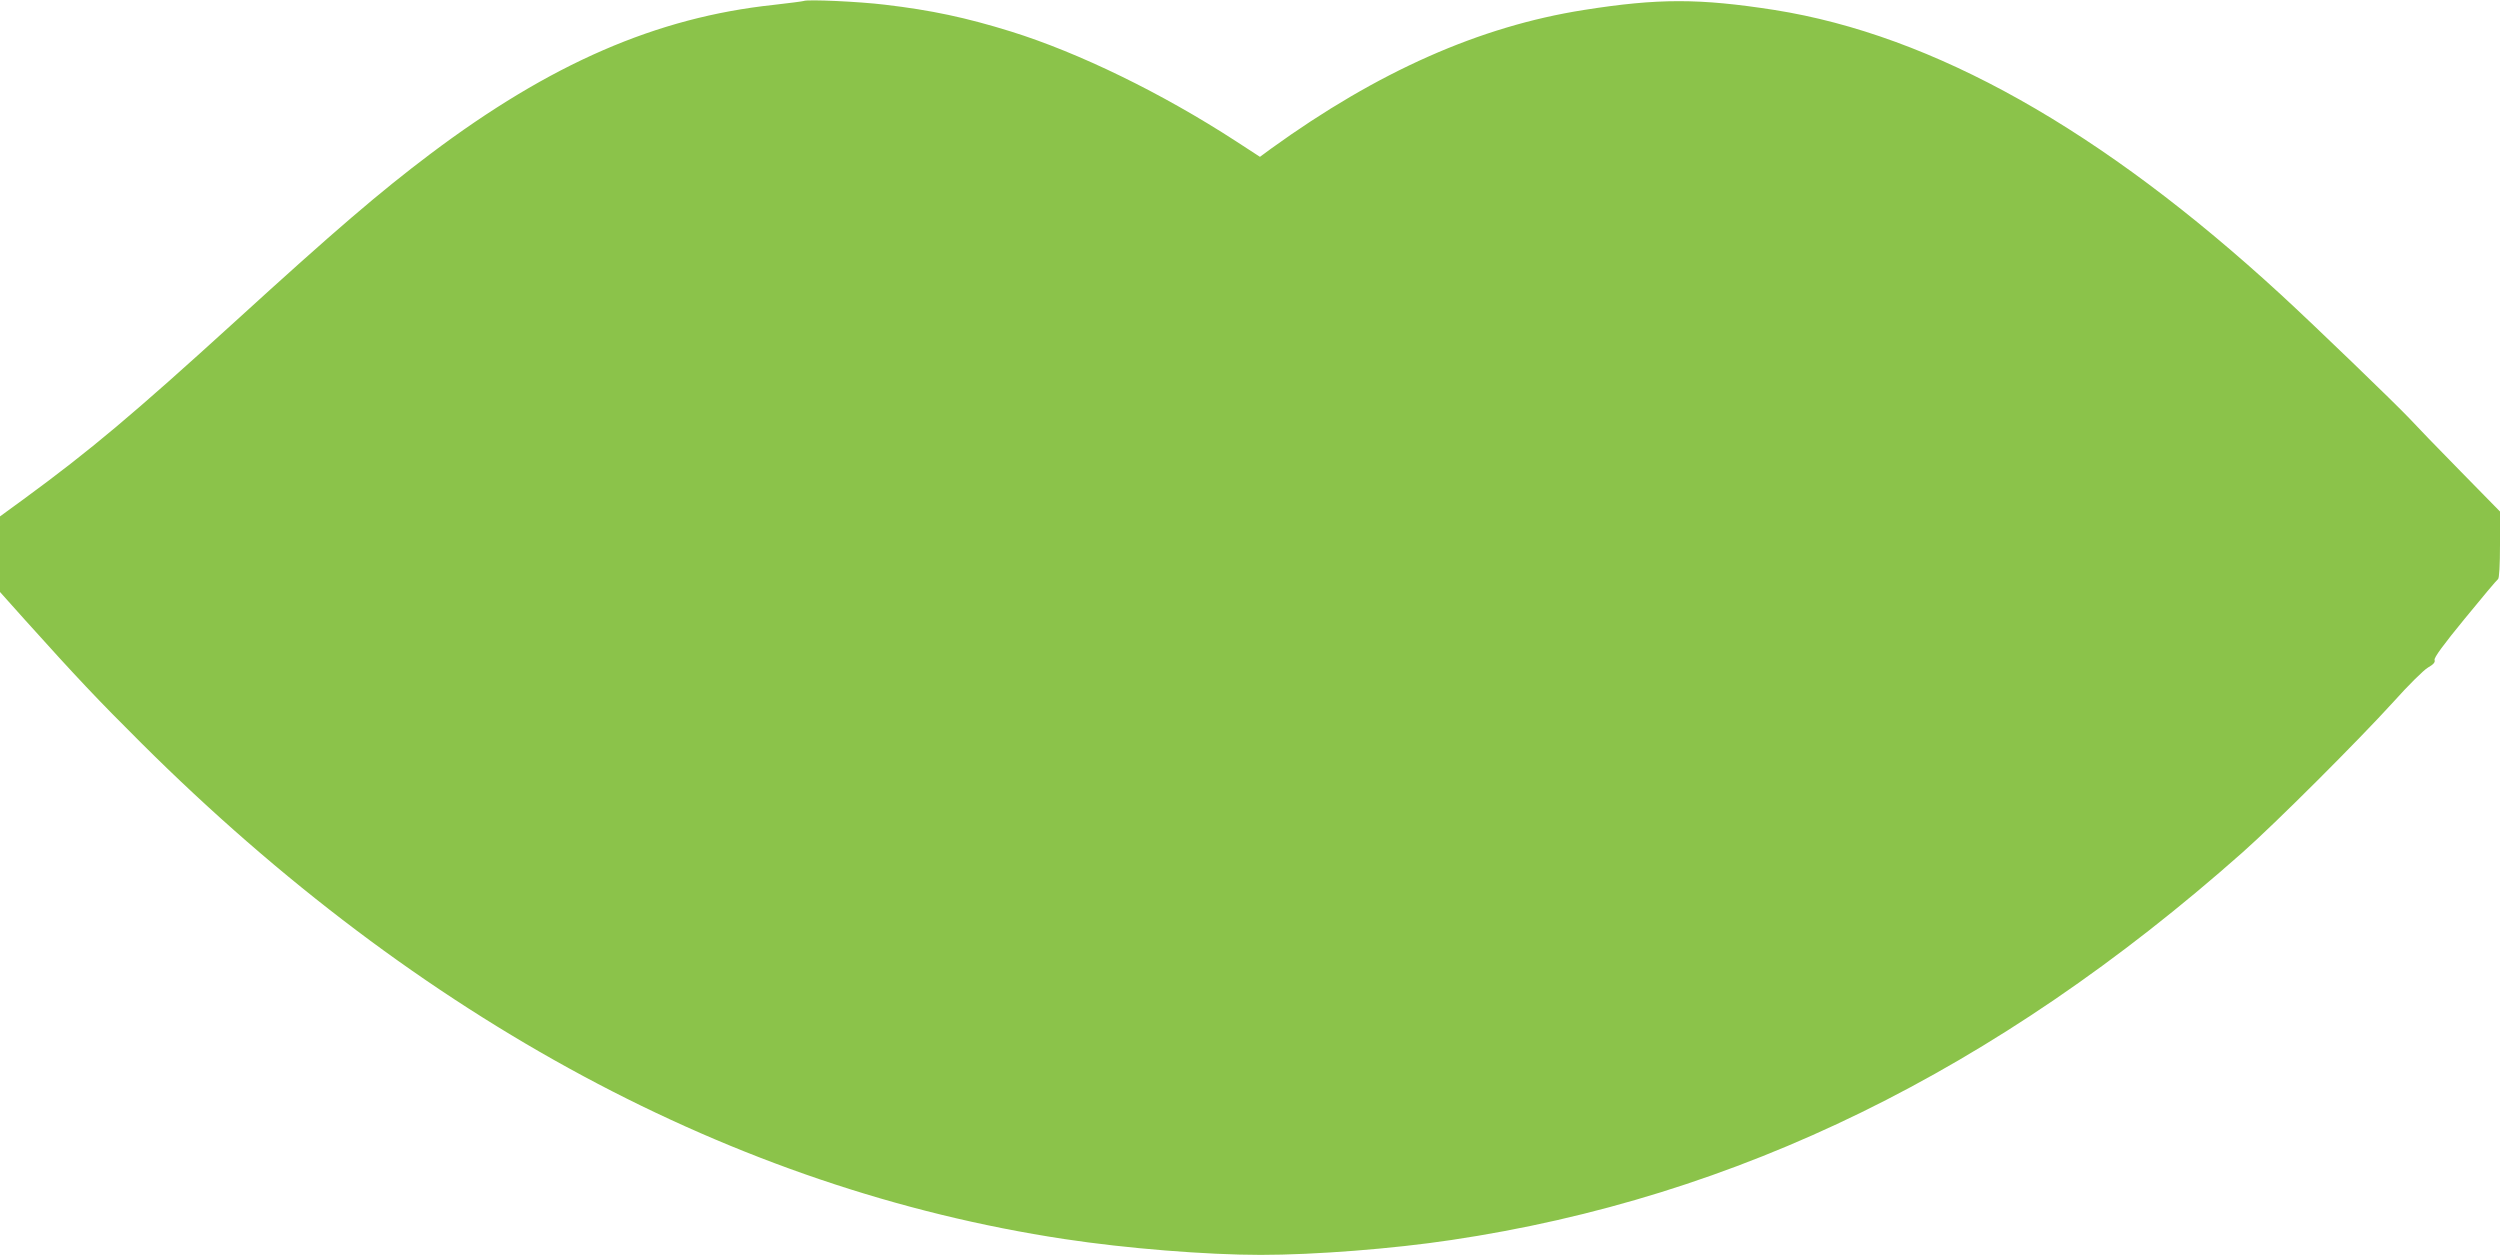
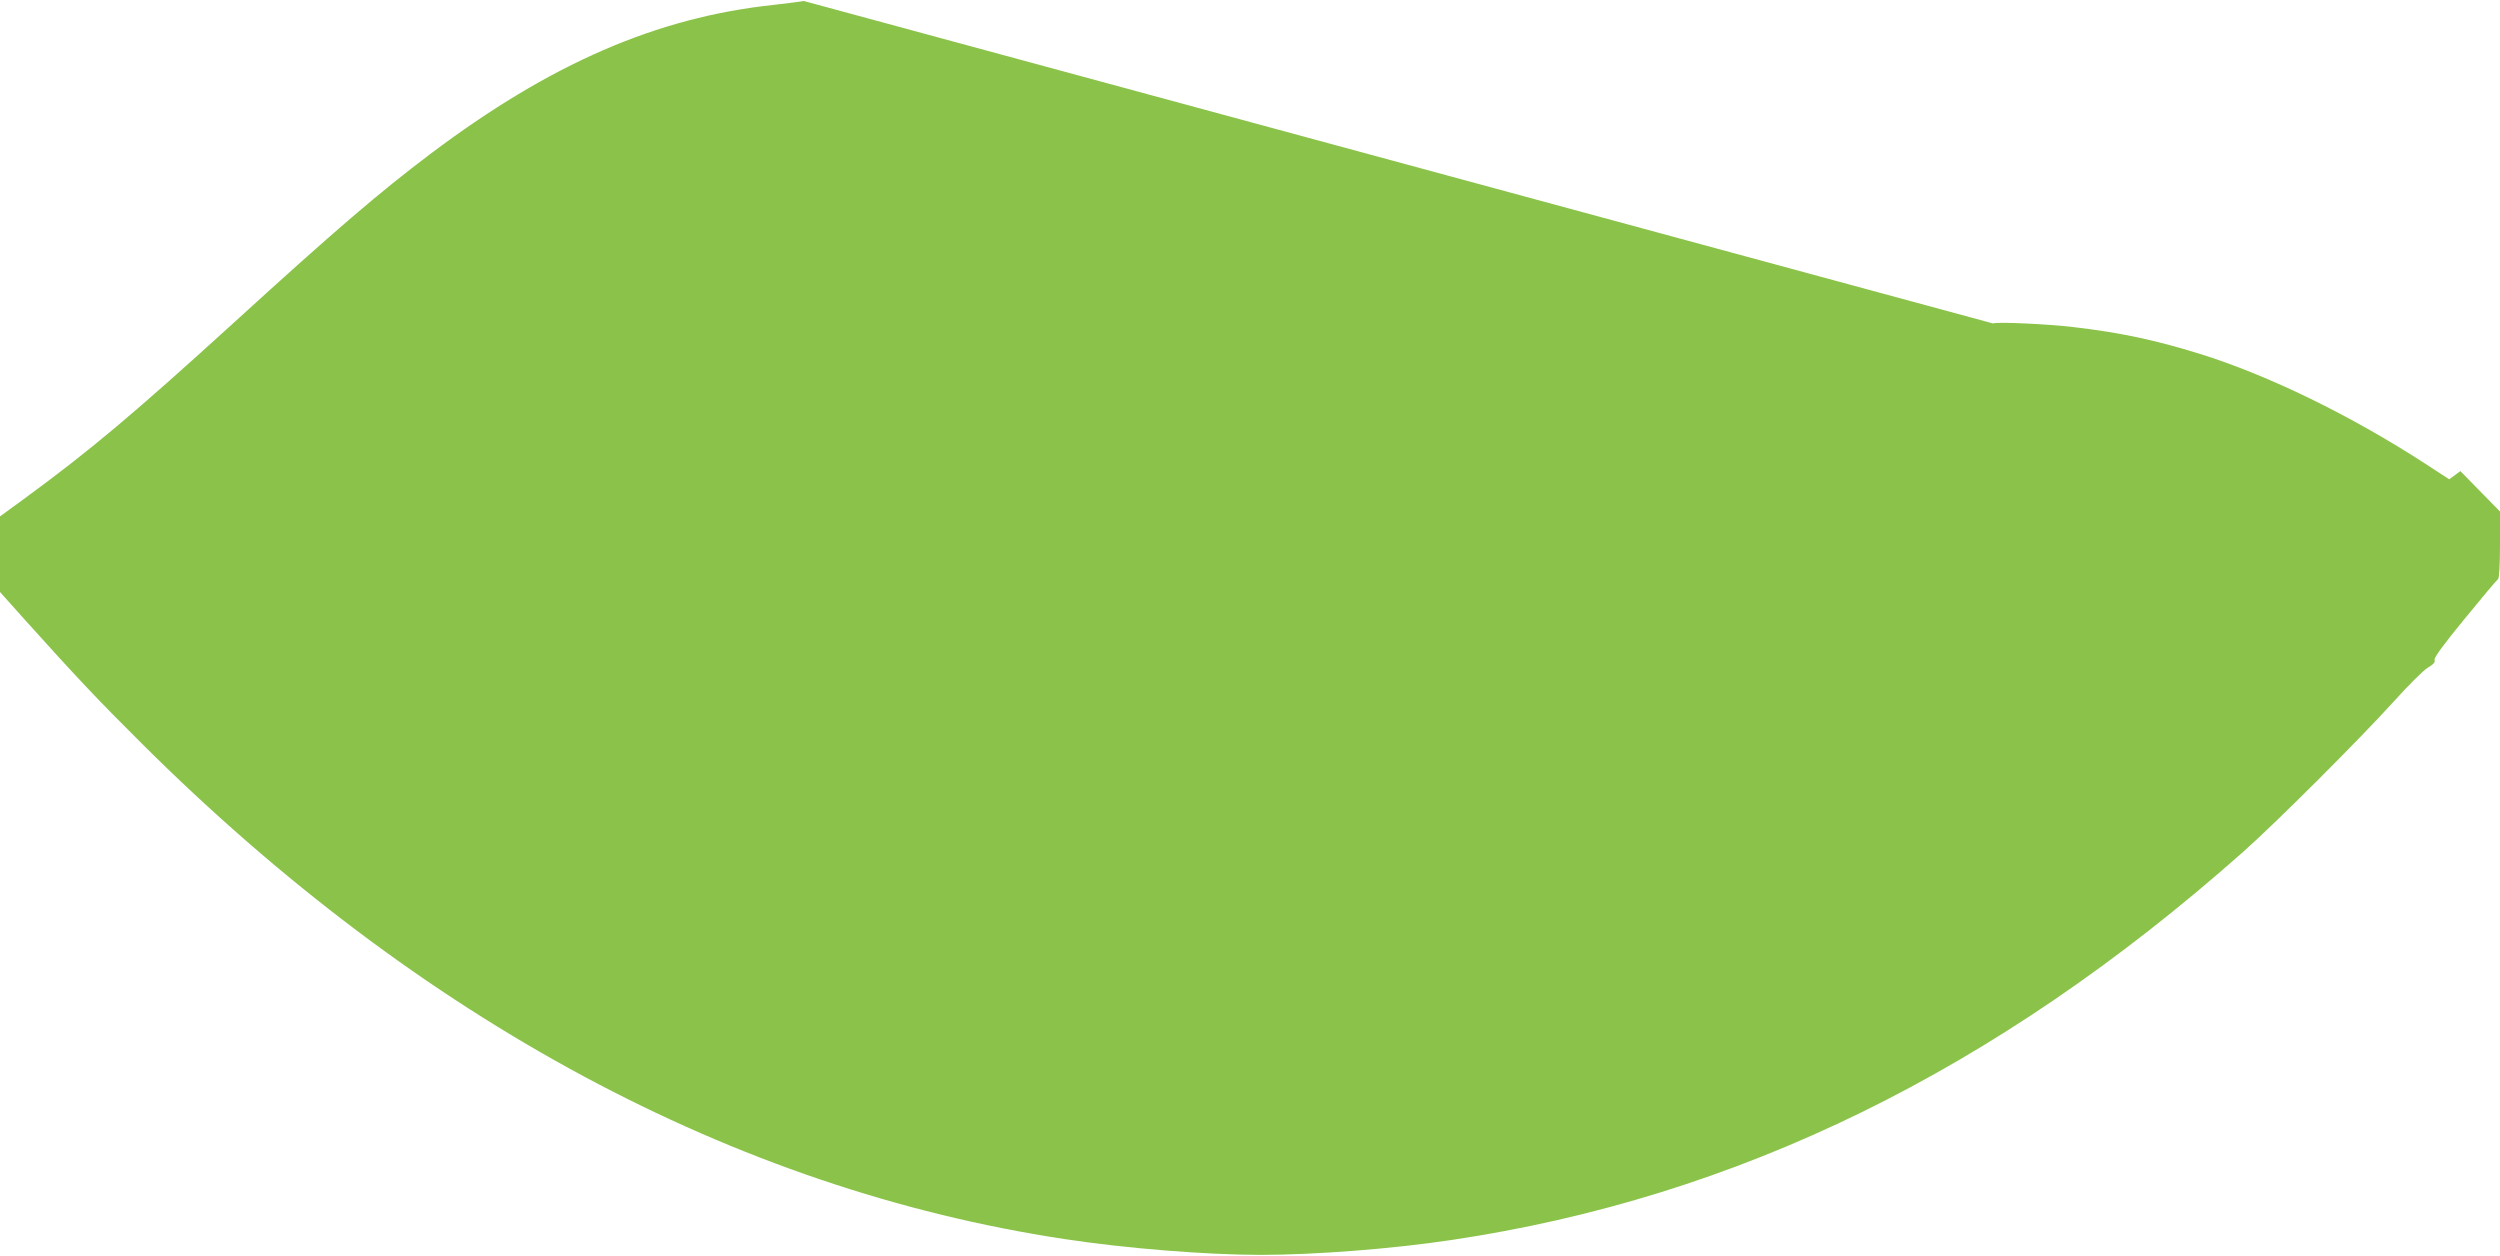
<svg xmlns="http://www.w3.org/2000/svg" version="1.0" width="1280pt" height="643pt" viewBox="0 0 1280 643" preserveAspectRatio="xMidYMid meet">
  <g transform="translate(0,643) scale(0.1,-0.1)" fill="#8bc34a" stroke="none">
-     <path d="M4115 6425 c-5 -2 -75 -11 -154 -20 -599 -64 -1143 -300 -1760 -765 -256 -193 -484 -388 -996 -855 -525 -478 -743 -661 -1083 -910 l-122 -89 0 -194 0 -193 127 -142 c268 -298 373 -409 597 -632 1422 -1416 3035 -2283 4726 -2539 316 -48 727 -81 1005 -81 277 0 676 31 975 76 1466 218 2789 866 4050 1983 172 152 596 576 775 773 75 84 155 163 176 175 28 16 38 27 34 39 -4 11 45 78 155 212 88 108 164 198 170 202 6 4 10 72 10 176 l0 170 -203 207 c-112 114 -230 236 -262 271 -72 76 -480 470 -655 631 -922 848 -1781 1330 -2595 1459 -385 60 -595 60 -975 0 -534 -84 -1055 -315 -1602 -710 l-57 -42 -123 80 c-379 246 -803 453 -1153 562 -229 71 -407 109 -645 137 -132 16 -395 28 -415 19z" />
+     <path d="M4115 6425 c-5 -2 -75 -11 -154 -20 -599 -64 -1143 -300 -1760 -765 -256 -193 -484 -388 -996 -855 -525 -478 -743 -661 -1083 -910 l-122 -89 0 -194 0 -193 127 -142 c268 -298 373 -409 597 -632 1422 -1416 3035 -2283 4726 -2539 316 -48 727 -81 1005 -81 277 0 676 31 975 76 1466 218 2789 866 4050 1983 172 152 596 576 775 773 75 84 155 163 176 175 28 16 38 27 34 39 -4 11 45 78 155 212 88 108 164 198 170 202 6 4 10 72 10 176 l0 170 -203 207 l-57 -42 -123 80 c-379 246 -803 453 -1153 562 -229 71 -407 109 -645 137 -132 16 -395 28 -415 19z" />
  </g>
</svg>